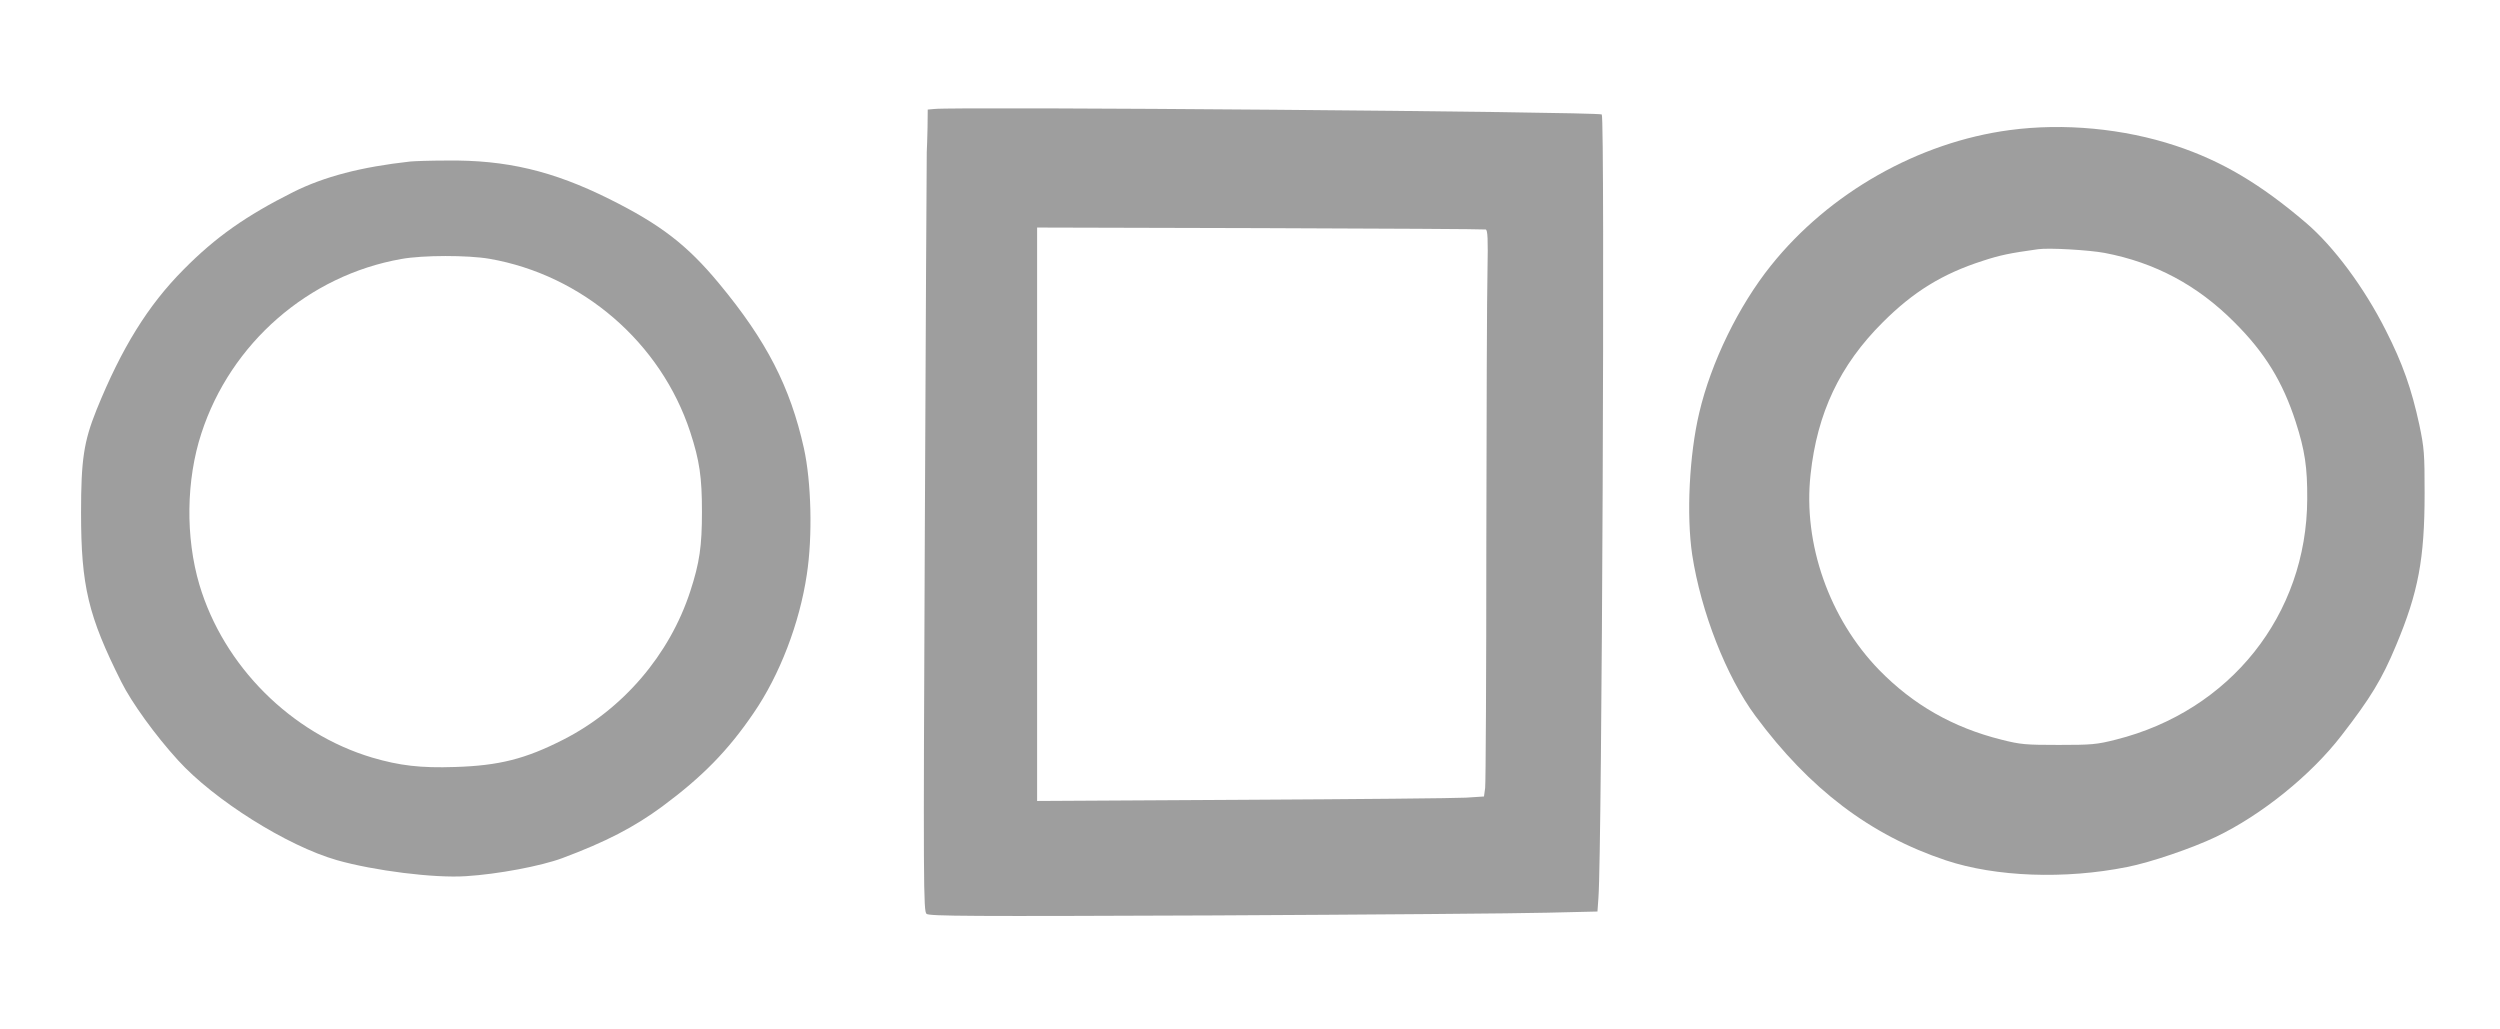
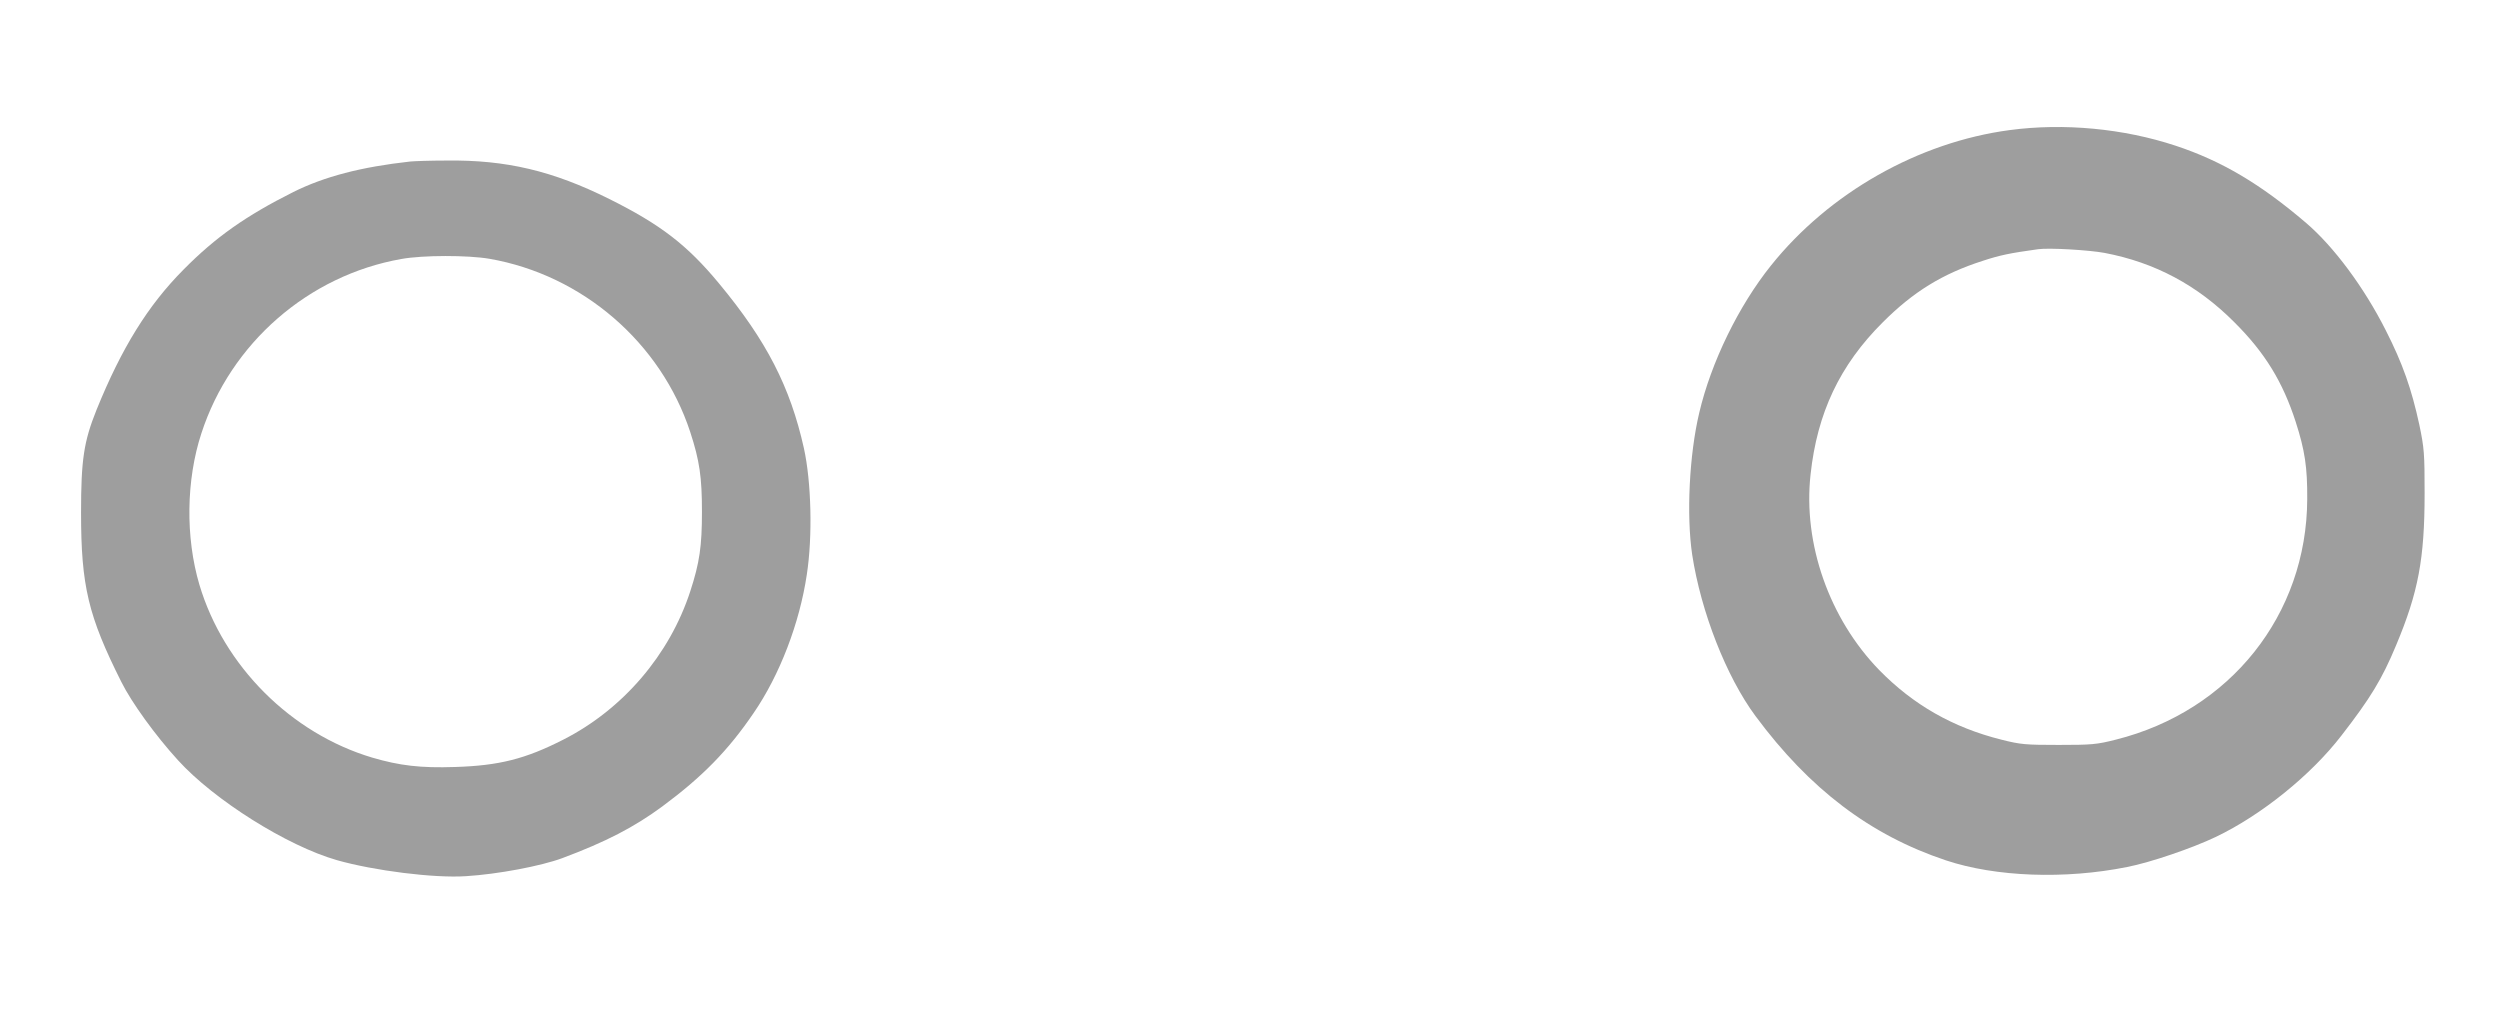
<svg xmlns="http://www.w3.org/2000/svg" version="1.0" width="1280pt" height="527pt" viewBox="0 0 1280 527" preserveAspectRatio="xMidYMid meet">
  <g transform="translate(0,527) scale(0.1,-0.1)" fill="#9e9e9e" stroke="none">
-     <path d="M4783 4712 l-33 -3 -1 -92 c-1 -51 -3 -108 -4 -127 -1 -19 -5 -901 -10 -1960 -8 -1809 -7 -1926 9 -1939 15 -12 226 -13 1469 -8 799 4 1568 10 1709 14 l257 6 5 71 c18 224 34 4000 17 4010 -22 14 -3310 41 -3418 28z m2824 -617 c10 -3 12 -51 9 -207 -3 -112 -5 -744 -6 -1406 0 -661 -3 -1222 -6 -1246 l-6 -44 -92 -6 c-50 -3 -565 -8 -1143 -11 l-1053 -6 0 1468 0 1468 1143 -3 c628 -2 1148 -5 1154 -7z" />
    <path d="M10290 4604 c-467 -62 -925 -321 -1223 -694 -165 -206 -306 -494 -367 -754 -51 -215 -66 -524 -36 -726 45 -293 175 -625 324 -826 277 -374 588 -610 975 -739 255 -85 610 -98 928 -34 119 23 335 97 454 154 234 112 488 317 644 520 148 191 207 288 279 461 114 272 146 443 146 779 0 203 -2 230 -27 350 -40 184 -85 313 -172 484 -111 220 -266 428 -407 549 -234 200 -433 318 -669 396 -266 88 -572 117 -849 80z m486 -629 c257 -49 475 -165 664 -355 157 -156 248 -306 314 -510 47 -146 60 -233 59 -395 -2 -592 -394 -1085 -980 -1232 -98 -25 -125 -27 -293 -27 -168 0 -195 2 -293 27 -248 62 -452 179 -625 356 -256 263 -391 647 -352 1001 34 316 150 561 370 780 156 156 305 248 510 314 91 30 141 40 285 60 55 8 261 -4 341 -19z" />
    <path d="M2100 4443 c-252 -28 -439 -77 -598 -156 -243 -122 -398 -231 -562 -397 -183 -184 -318 -403 -446 -719 -65 -162 -79 -255 -79 -526 0 -376 37 -529 206 -866 52 -105 175 -275 290 -401 185 -204 559 -439 814 -512 190 -54 499 -93 661 -82 163 10 384 52 492 92 225 84 369 159 513 265 205 152 336 285 468 479 133 194 235 459 272 709 30 195 23 474 -15 646 -70 314 -191 550 -434 843 -163 197 -299 302 -562 433 -289 144 -528 201 -834 197 -83 0 -167 -3 -186 -5z m406 -498 c477 -83 878 -430 1028 -887 48 -147 60 -232 60 -408 0 -176 -12 -261 -60 -408 -106 -325 -345 -604 -650 -759 -194 -99 -329 -133 -554 -140 -177 -6 -284 7 -424 48 -416 124 -761 469 -885 885 -72 243 -68 537 10 775 150 462 548 809 1024 893 110 20 341 20 451 1z" />
  </g>
</svg>